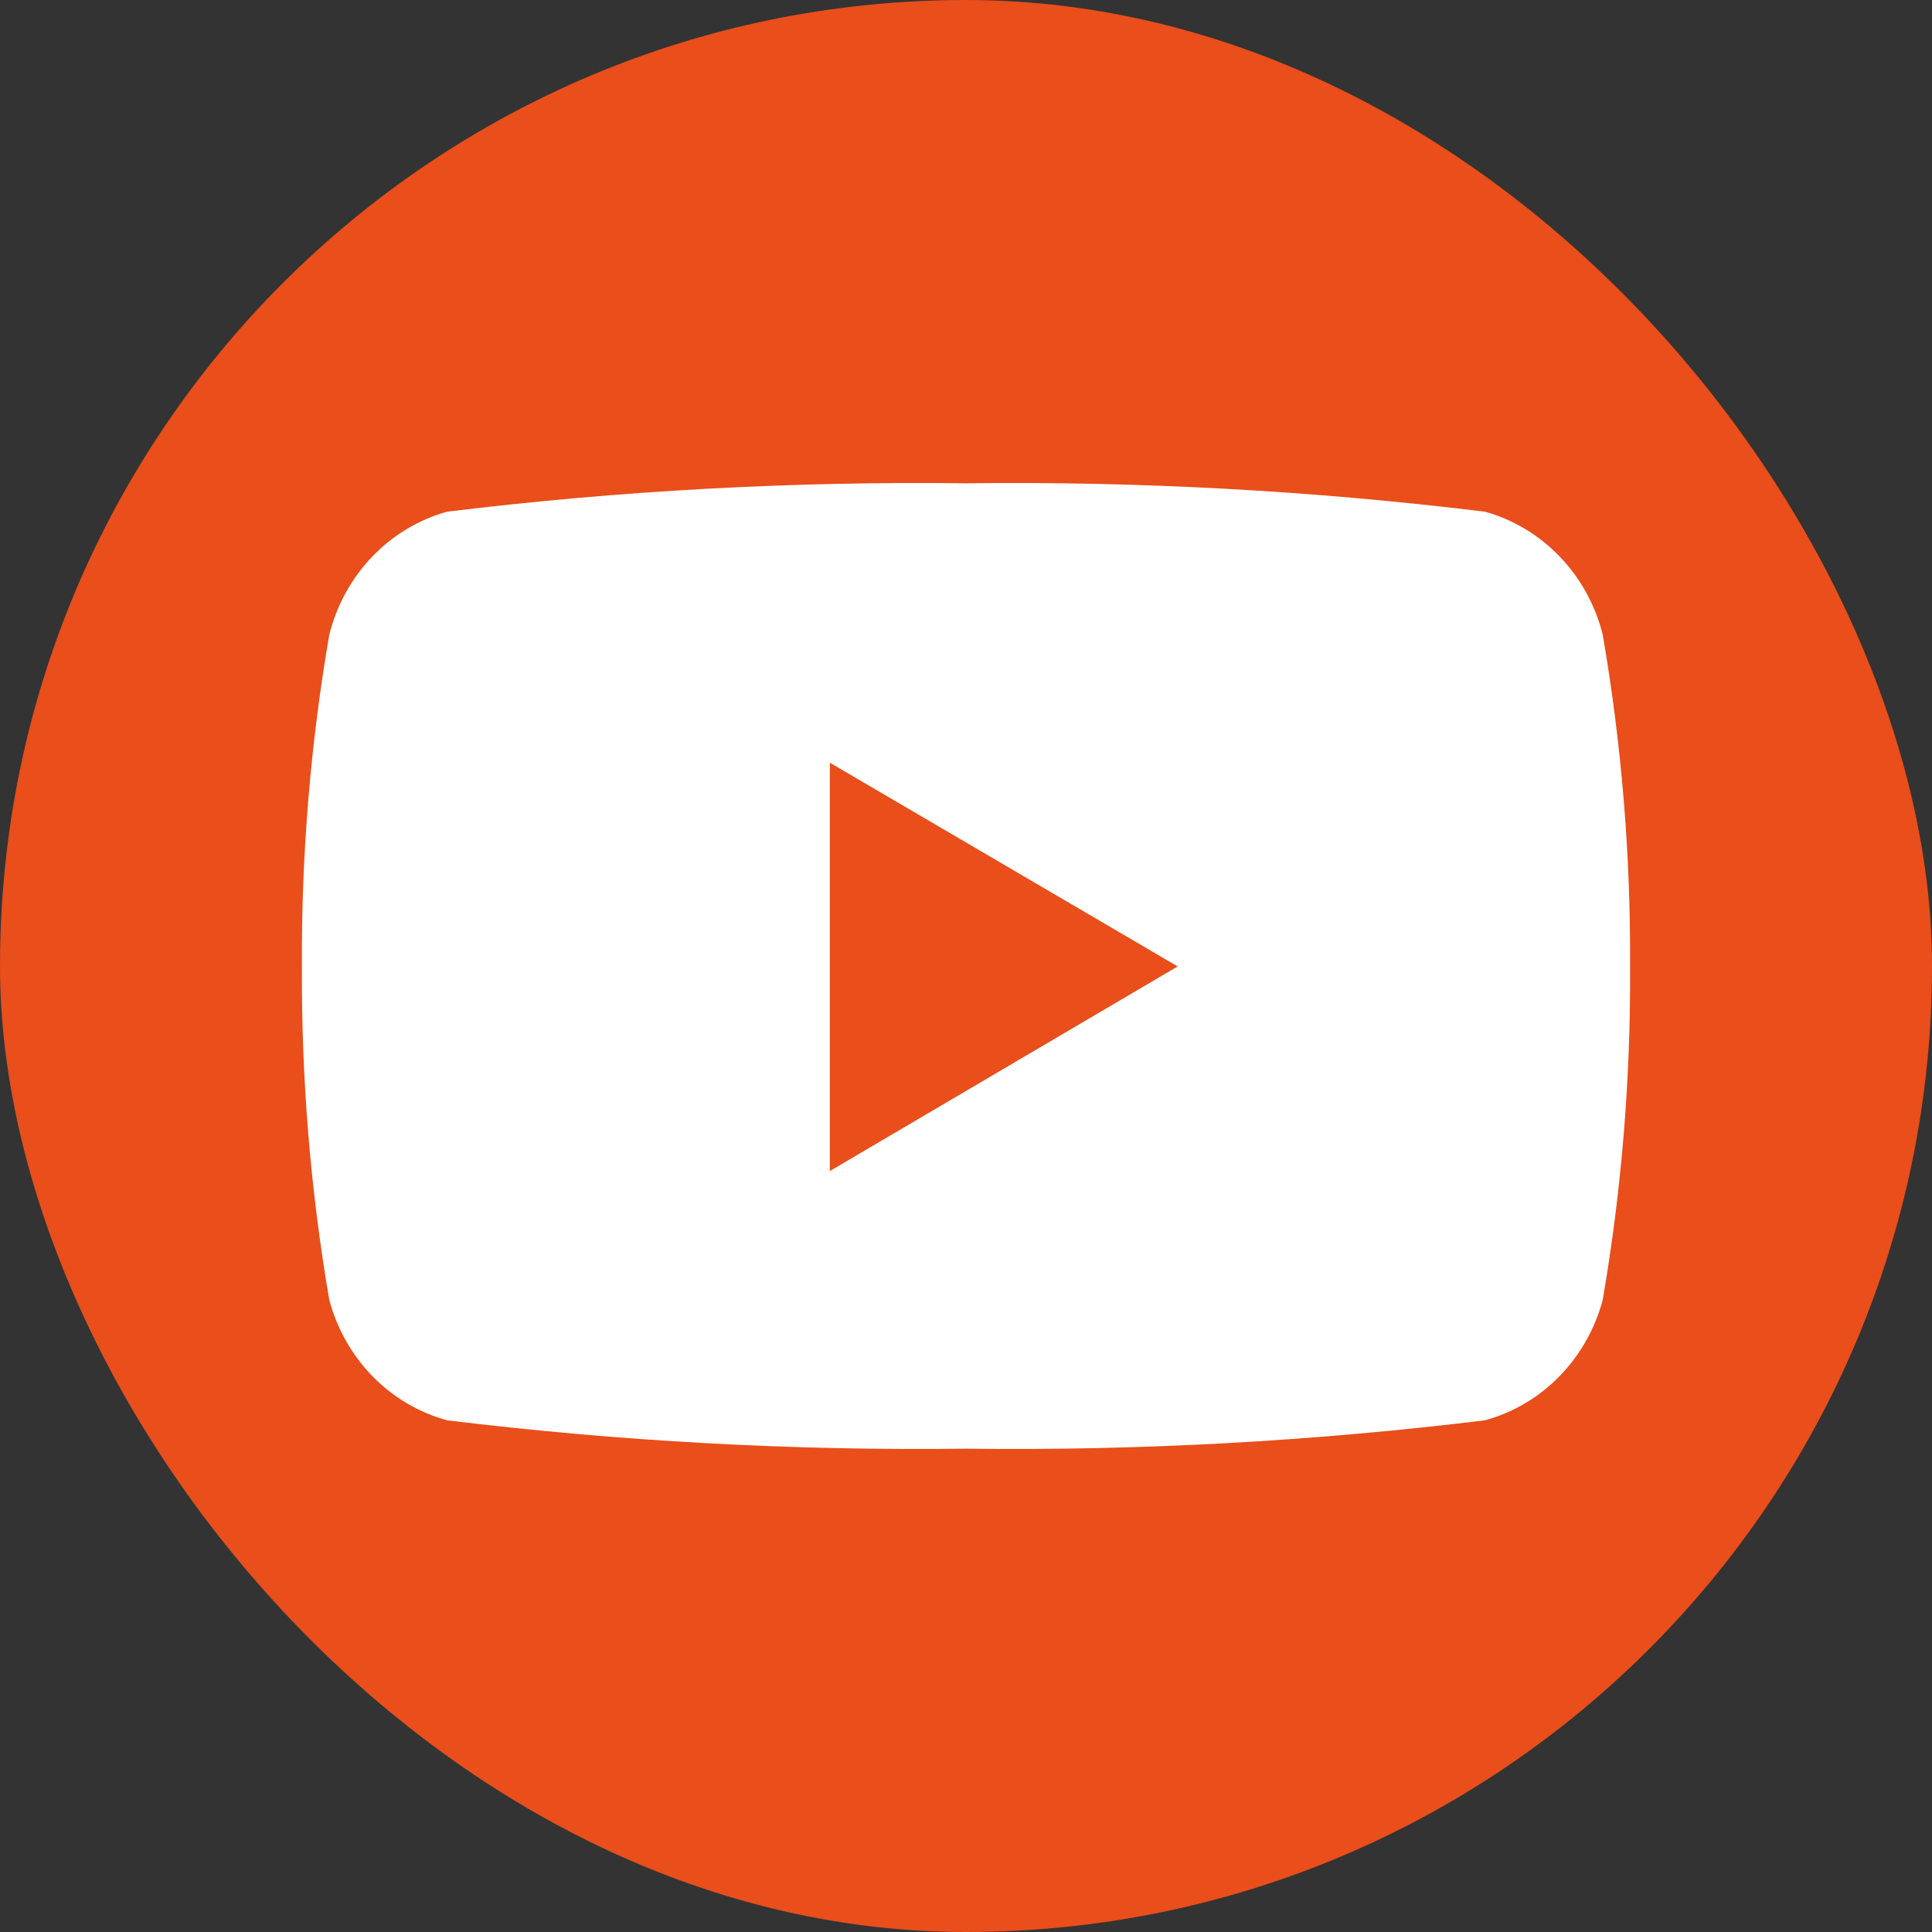
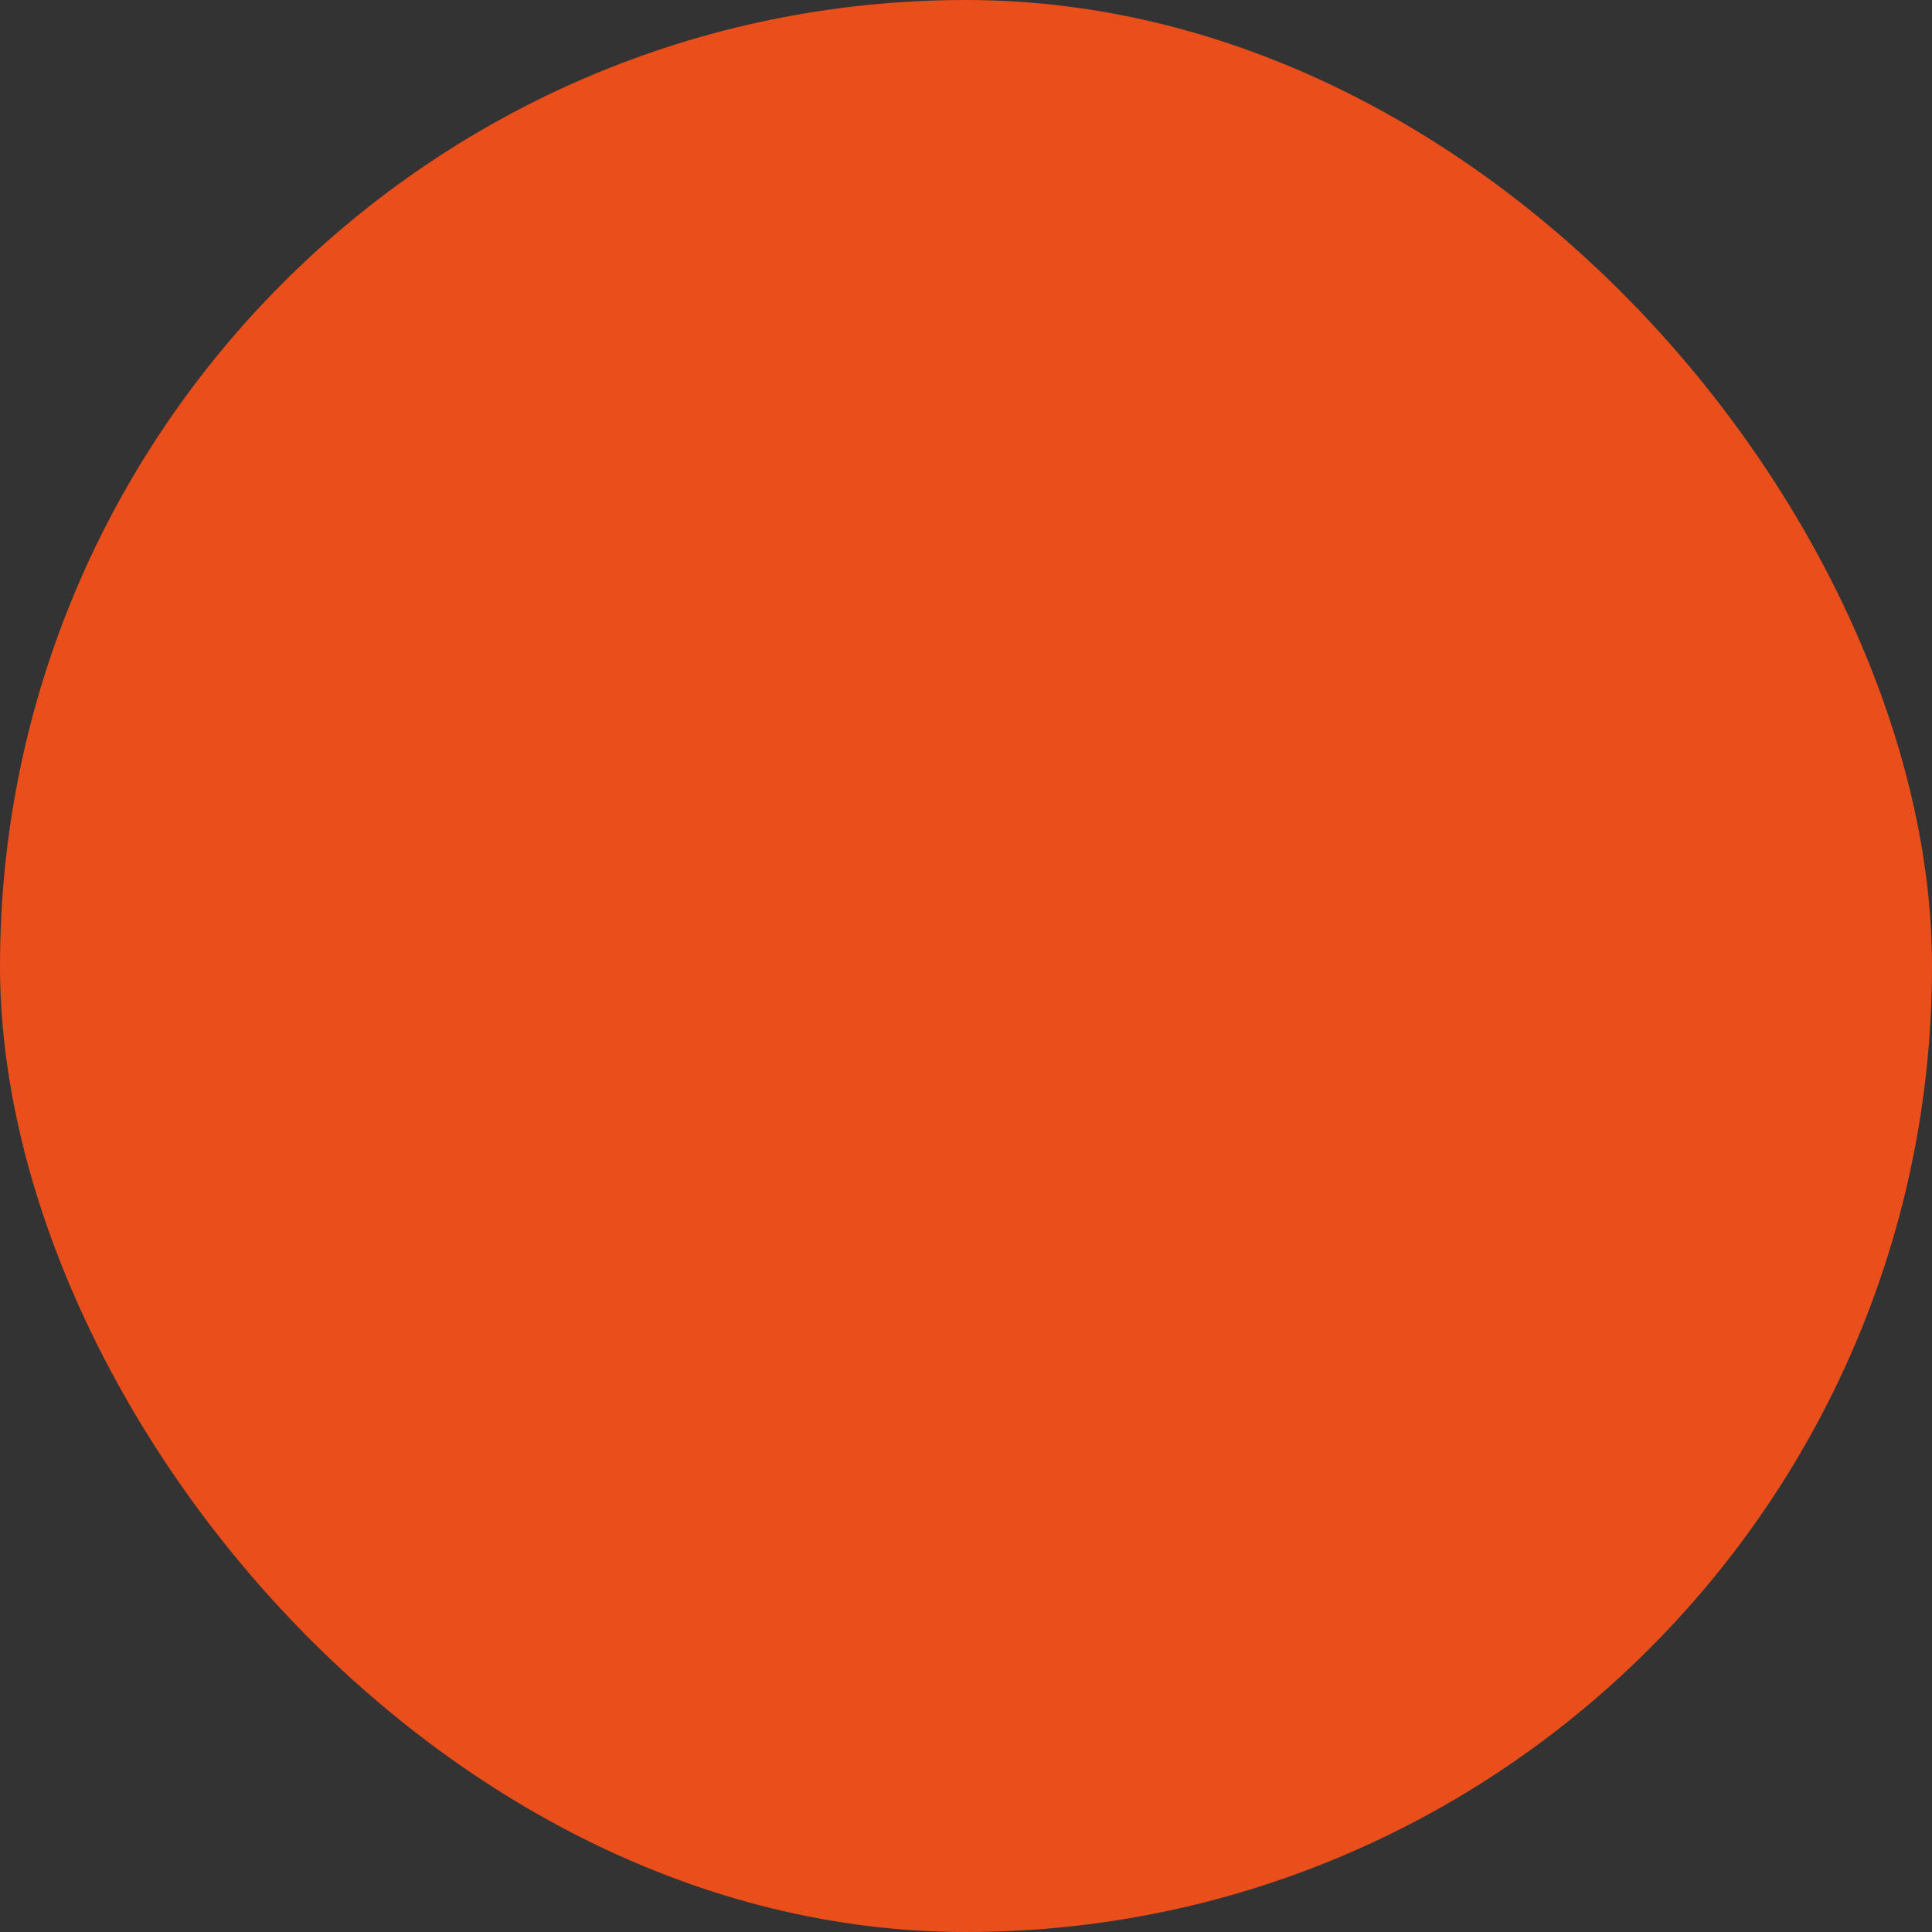
<svg xmlns="http://www.w3.org/2000/svg" width="32" height="32" viewBox="0 0 32 32" fill="none">
  <rect x="0" y="0" width="32" height="32" fill="#333333" stroke="none" />
  <g clip-path="url(#clip0_2262_1707)">
    <rect width="32" height="32" rx="16" fill="#E94E1B" />
-     <path d="M26.546 10.511C26.423 10.023 26.178 9.577 25.835 9.22C25.492 8.862 25.064 8.605 24.593 8.475C21.742 8.126 18.871 7.97 16 8.005C13.129 7.97 10.258 8.126 7.407 8.475C6.936 8.605 6.508 8.862 6.165 9.22C5.822 9.577 5.577 10.023 5.454 10.511C5.142 12.325 4.99 14.165 5.001 16.007C4.99 17.859 5.141 19.708 5.454 21.532C5.583 22.012 5.831 22.449 6.173 22.799C6.516 23.148 6.941 23.399 7.407 23.525C10.258 23.873 13.129 24.03 16 23.995C18.871 24.03 21.742 23.873 24.593 23.525C25.059 23.399 25.484 23.148 25.826 22.799C26.169 22.449 26.417 22.012 26.546 21.532C26.859 19.708 27.011 17.859 26.999 16.007C27.01 14.165 26.858 12.325 26.546 10.511ZM13.745 19.41V12.633L19.506 16.007L13.745 19.396V19.41Z" fill="white" />
  </g>
  <defs>
    <clipPath id="clip0_2262_1707">
      <rect width="32" height="32" fill="white" />
    </clipPath>
  </defs>
</svg>